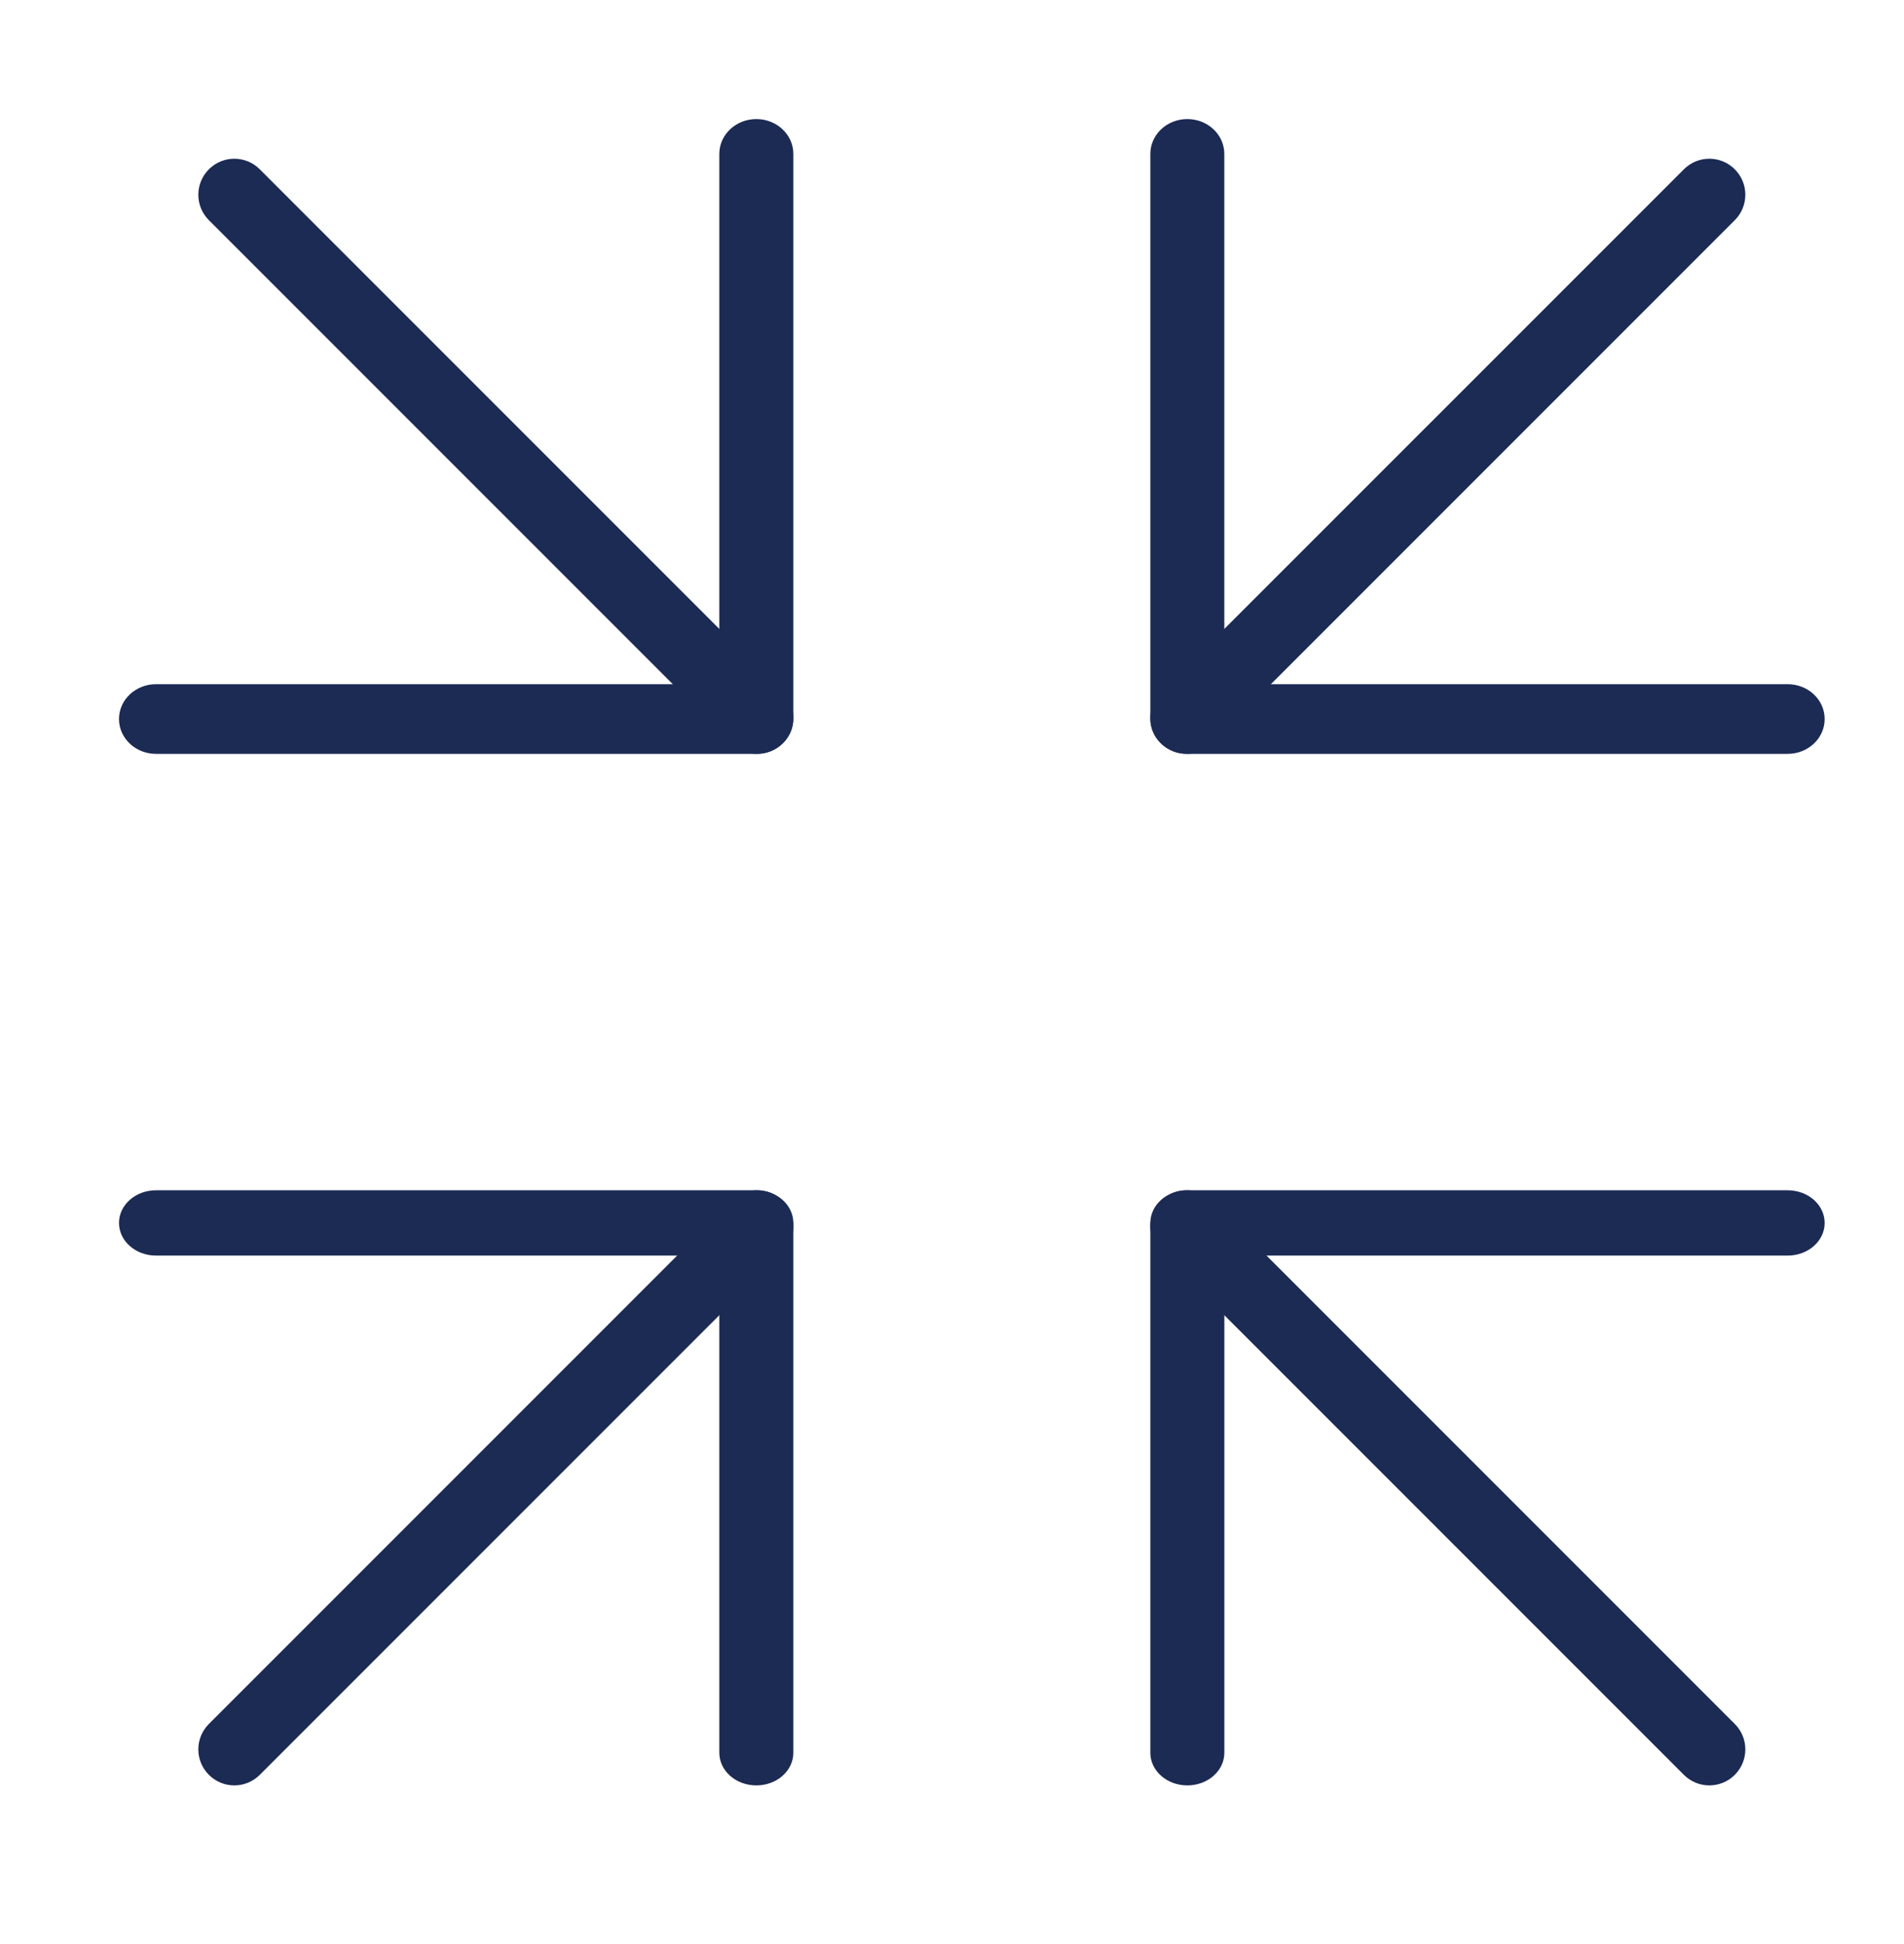
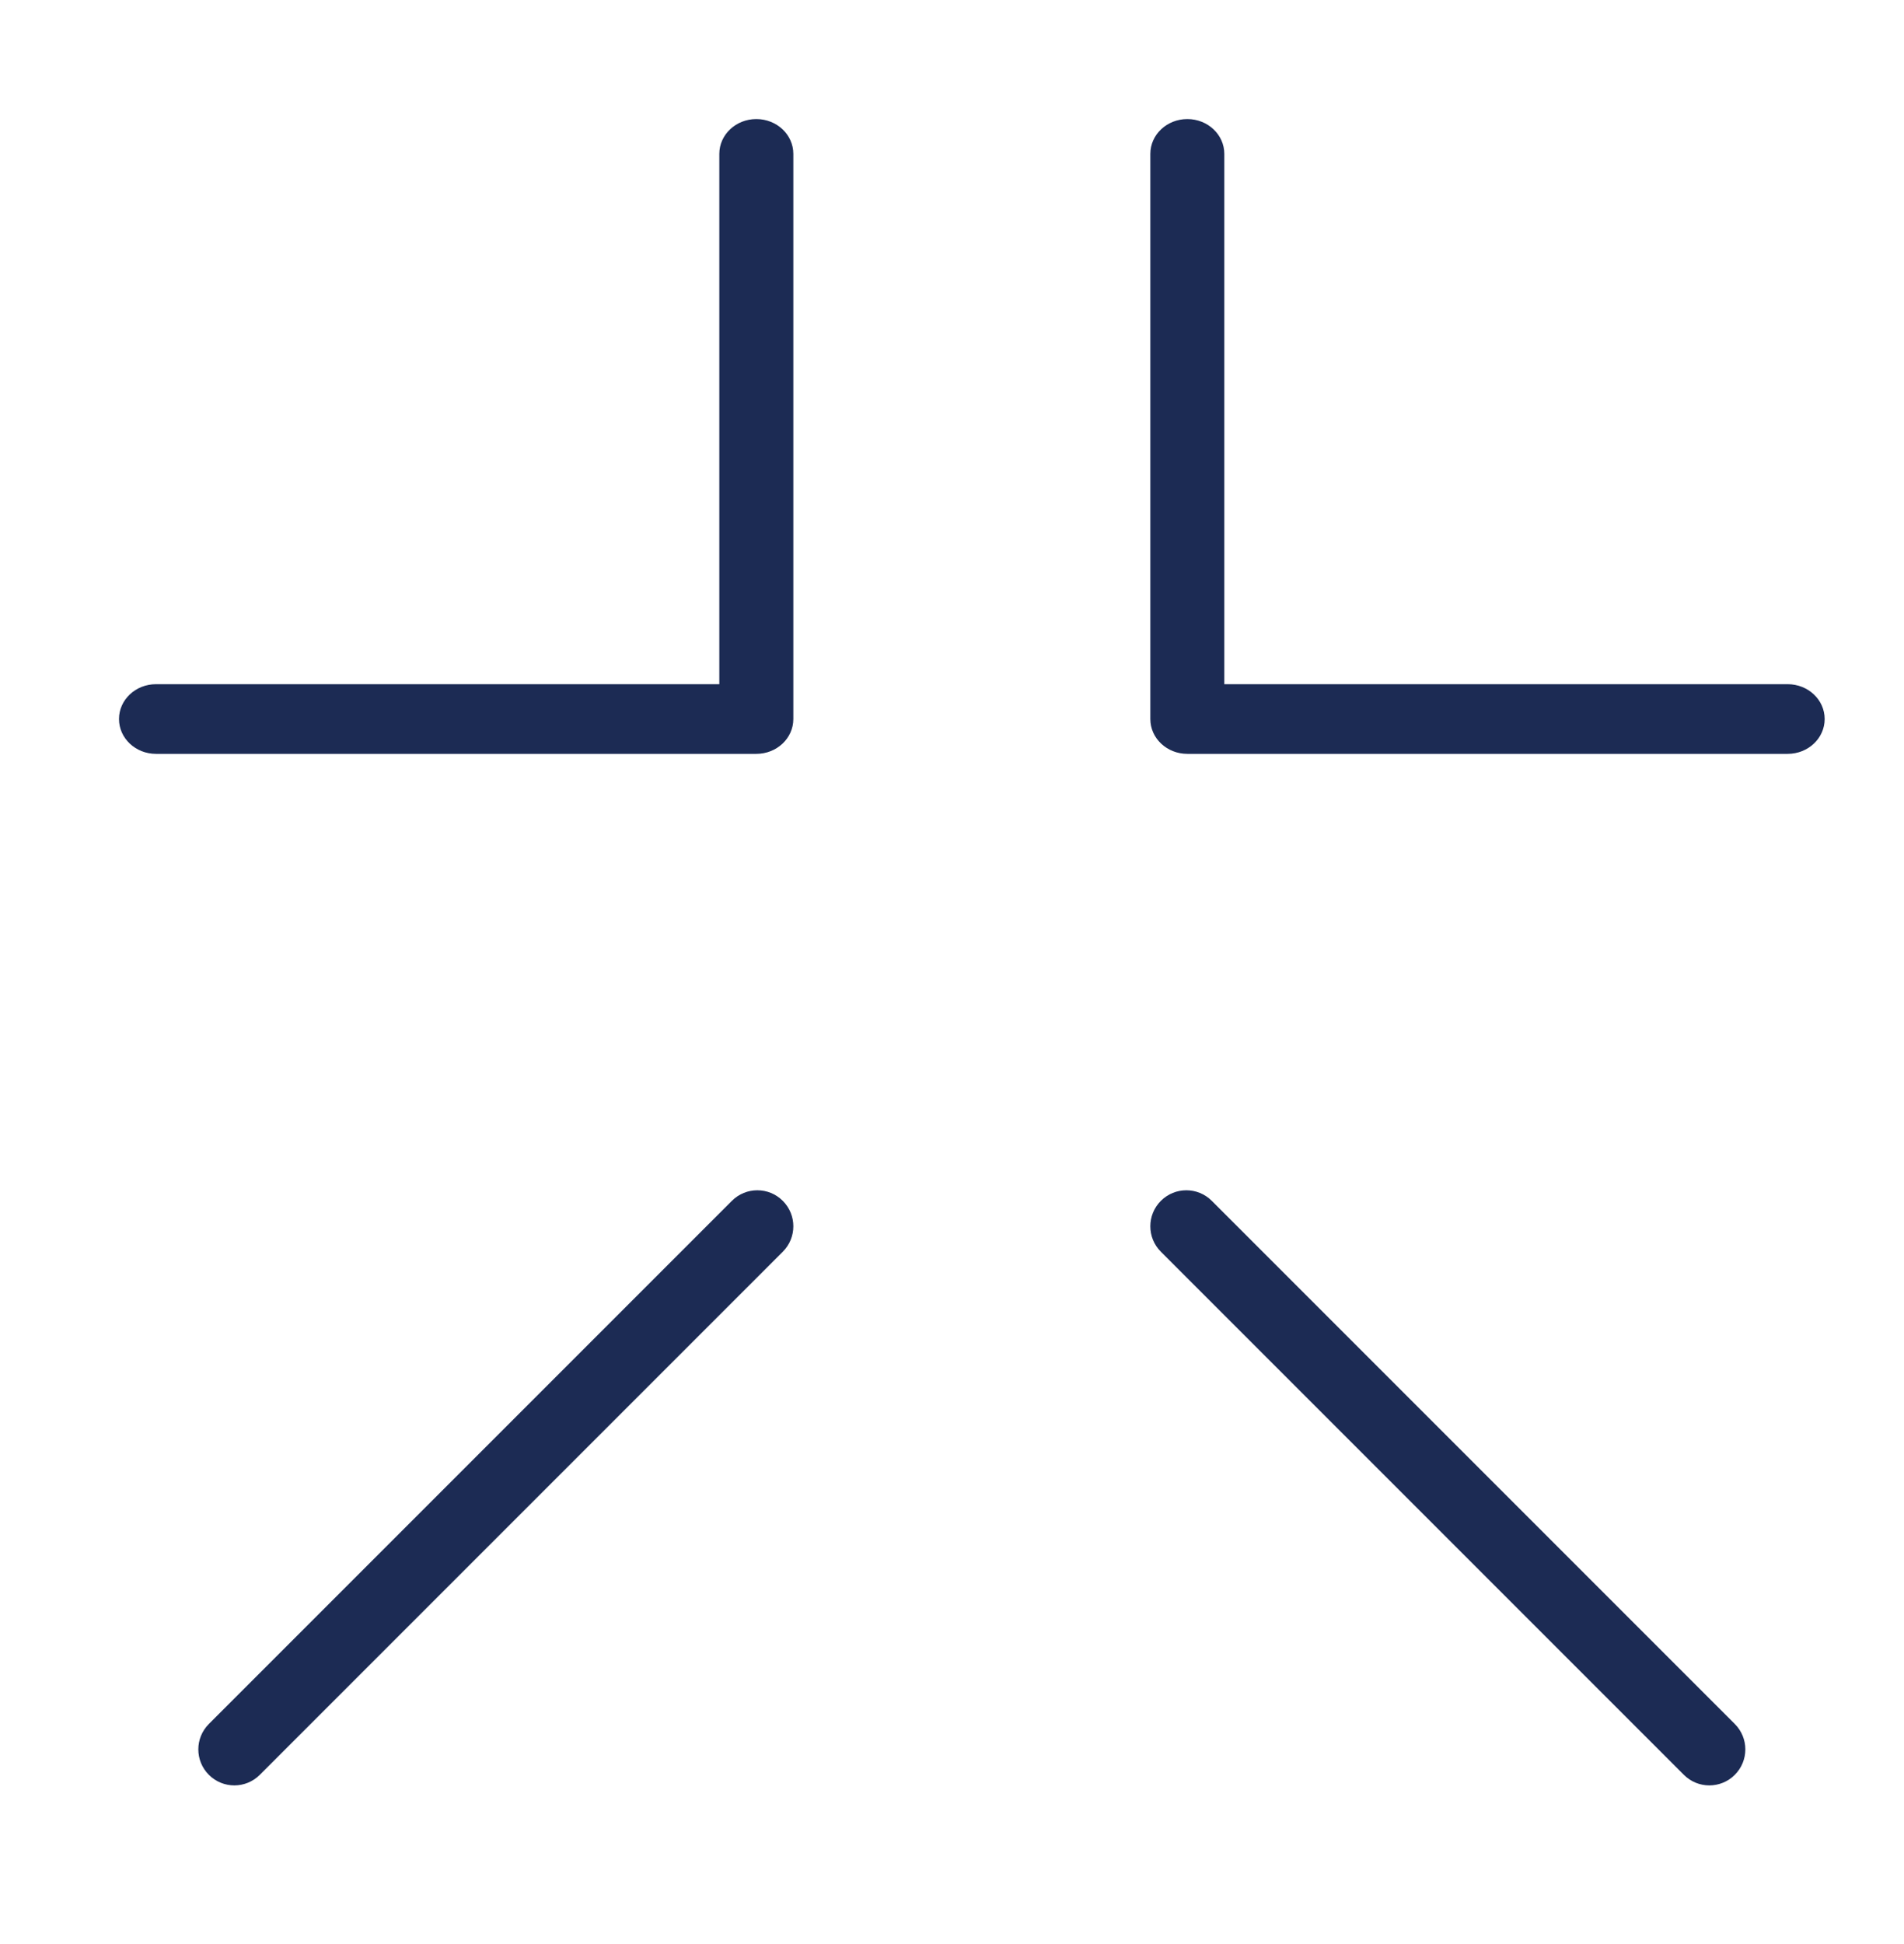
<svg xmlns="http://www.w3.org/2000/svg" width="48" height="49" viewBox="0 0 48 49" fill="none">
  <path d="M19.067 19.001H3.933C3.417 19.001 3 18.608 3 18.123C3 17.638 3.417 17.245 3.933 17.245H18.134V3.879C18.134 3.394 18.552 3.001 19.067 3.001C19.583 3.001 20 3.394 20 3.879V18.123C20 18.608 19.583 19.001 19.067 19.001Z" fill="#1C2B54" />
-   <path d="M19.067 45.001C18.552 45.001 18.134 44.633 18.134 44.178V31.647H3.933C3.417 31.647 3 31.279 3 30.824C3 30.369 3.417 30.001 3.933 30.001H19.067C19.583 30.001 20 30.369 20 30.824V44.178C20 44.633 19.583 45.001 19.067 45.001Z" fill="#1C2B54" />
-   <path d="M29.933 45.001C29.417 45.001 29 44.633 29 44.178V30.824C29 30.369 29.417 30.001 29.933 30.001H45.067C45.583 30.001 46 30.369 46 30.824C46 31.279 45.583 31.647 45.067 31.647H30.866V44.178C30.866 44.633 30.448 45.001 29.933 45.001Z" fill="#1C2B54" />
  <path d="M45.067 19.001H29.933C29.417 19.001 29 18.608 29 18.123V3.879C29 3.394 29.417 3.001 29.933 3.001C30.448 3.001 30.865 3.394 30.865 3.879V17.245H45.067C45.583 17.245 46 17.638 46 18.123C46 18.608 45.583 19.001 45.067 19.001Z" fill="#1C2B54" />
-   <path d="M19.092 19.001C18.861 19.001 18.628 18.912 18.451 18.735L5.266 5.55C4.911 5.195 4.911 4.622 5.266 4.267C5.621 3.912 6.194 3.912 6.549 4.267L19.734 17.452C20.089 17.807 20.089 18.38 19.734 18.735C19.557 18.912 19.324 19.001 19.092 19.001Z" fill="#1C2B54" />
  <path d="M43.092 45.001C42.861 45.001 42.627 44.912 42.451 44.735L29.266 31.55C28.911 31.195 28.911 30.622 29.266 30.267C29.621 29.912 30.194 29.912 30.549 30.267L43.734 43.452C44.089 43.807 44.089 44.38 43.734 44.735C43.557 44.912 43.324 45.001 43.092 45.001Z" fill="#1C2B54" />
  <path d="M5.908 45.001C5.676 45.001 5.443 44.912 5.266 44.735C4.911 44.38 4.911 43.807 5.266 43.452L18.451 30.267C18.806 29.912 19.379 29.912 19.734 30.267C20.089 30.622 20.089 31.195 19.734 31.55L6.549 44.735C6.372 44.912 6.139 45.001 5.908 45.001Z" fill="#1C2B54" />
-   <path d="M29.908 19C29.676 19 29.443 18.911 29.266 18.734C28.911 18.379 28.911 17.806 29.266 17.451L42.451 4.267C42.806 3.912 43.379 3.912 43.734 4.267C44.089 4.622 44.089 5.195 43.734 5.55L30.549 18.735C30.372 18.912 30.139 19.001 29.908 19.001V19Z" fill="#1C2B54" />
</svg>